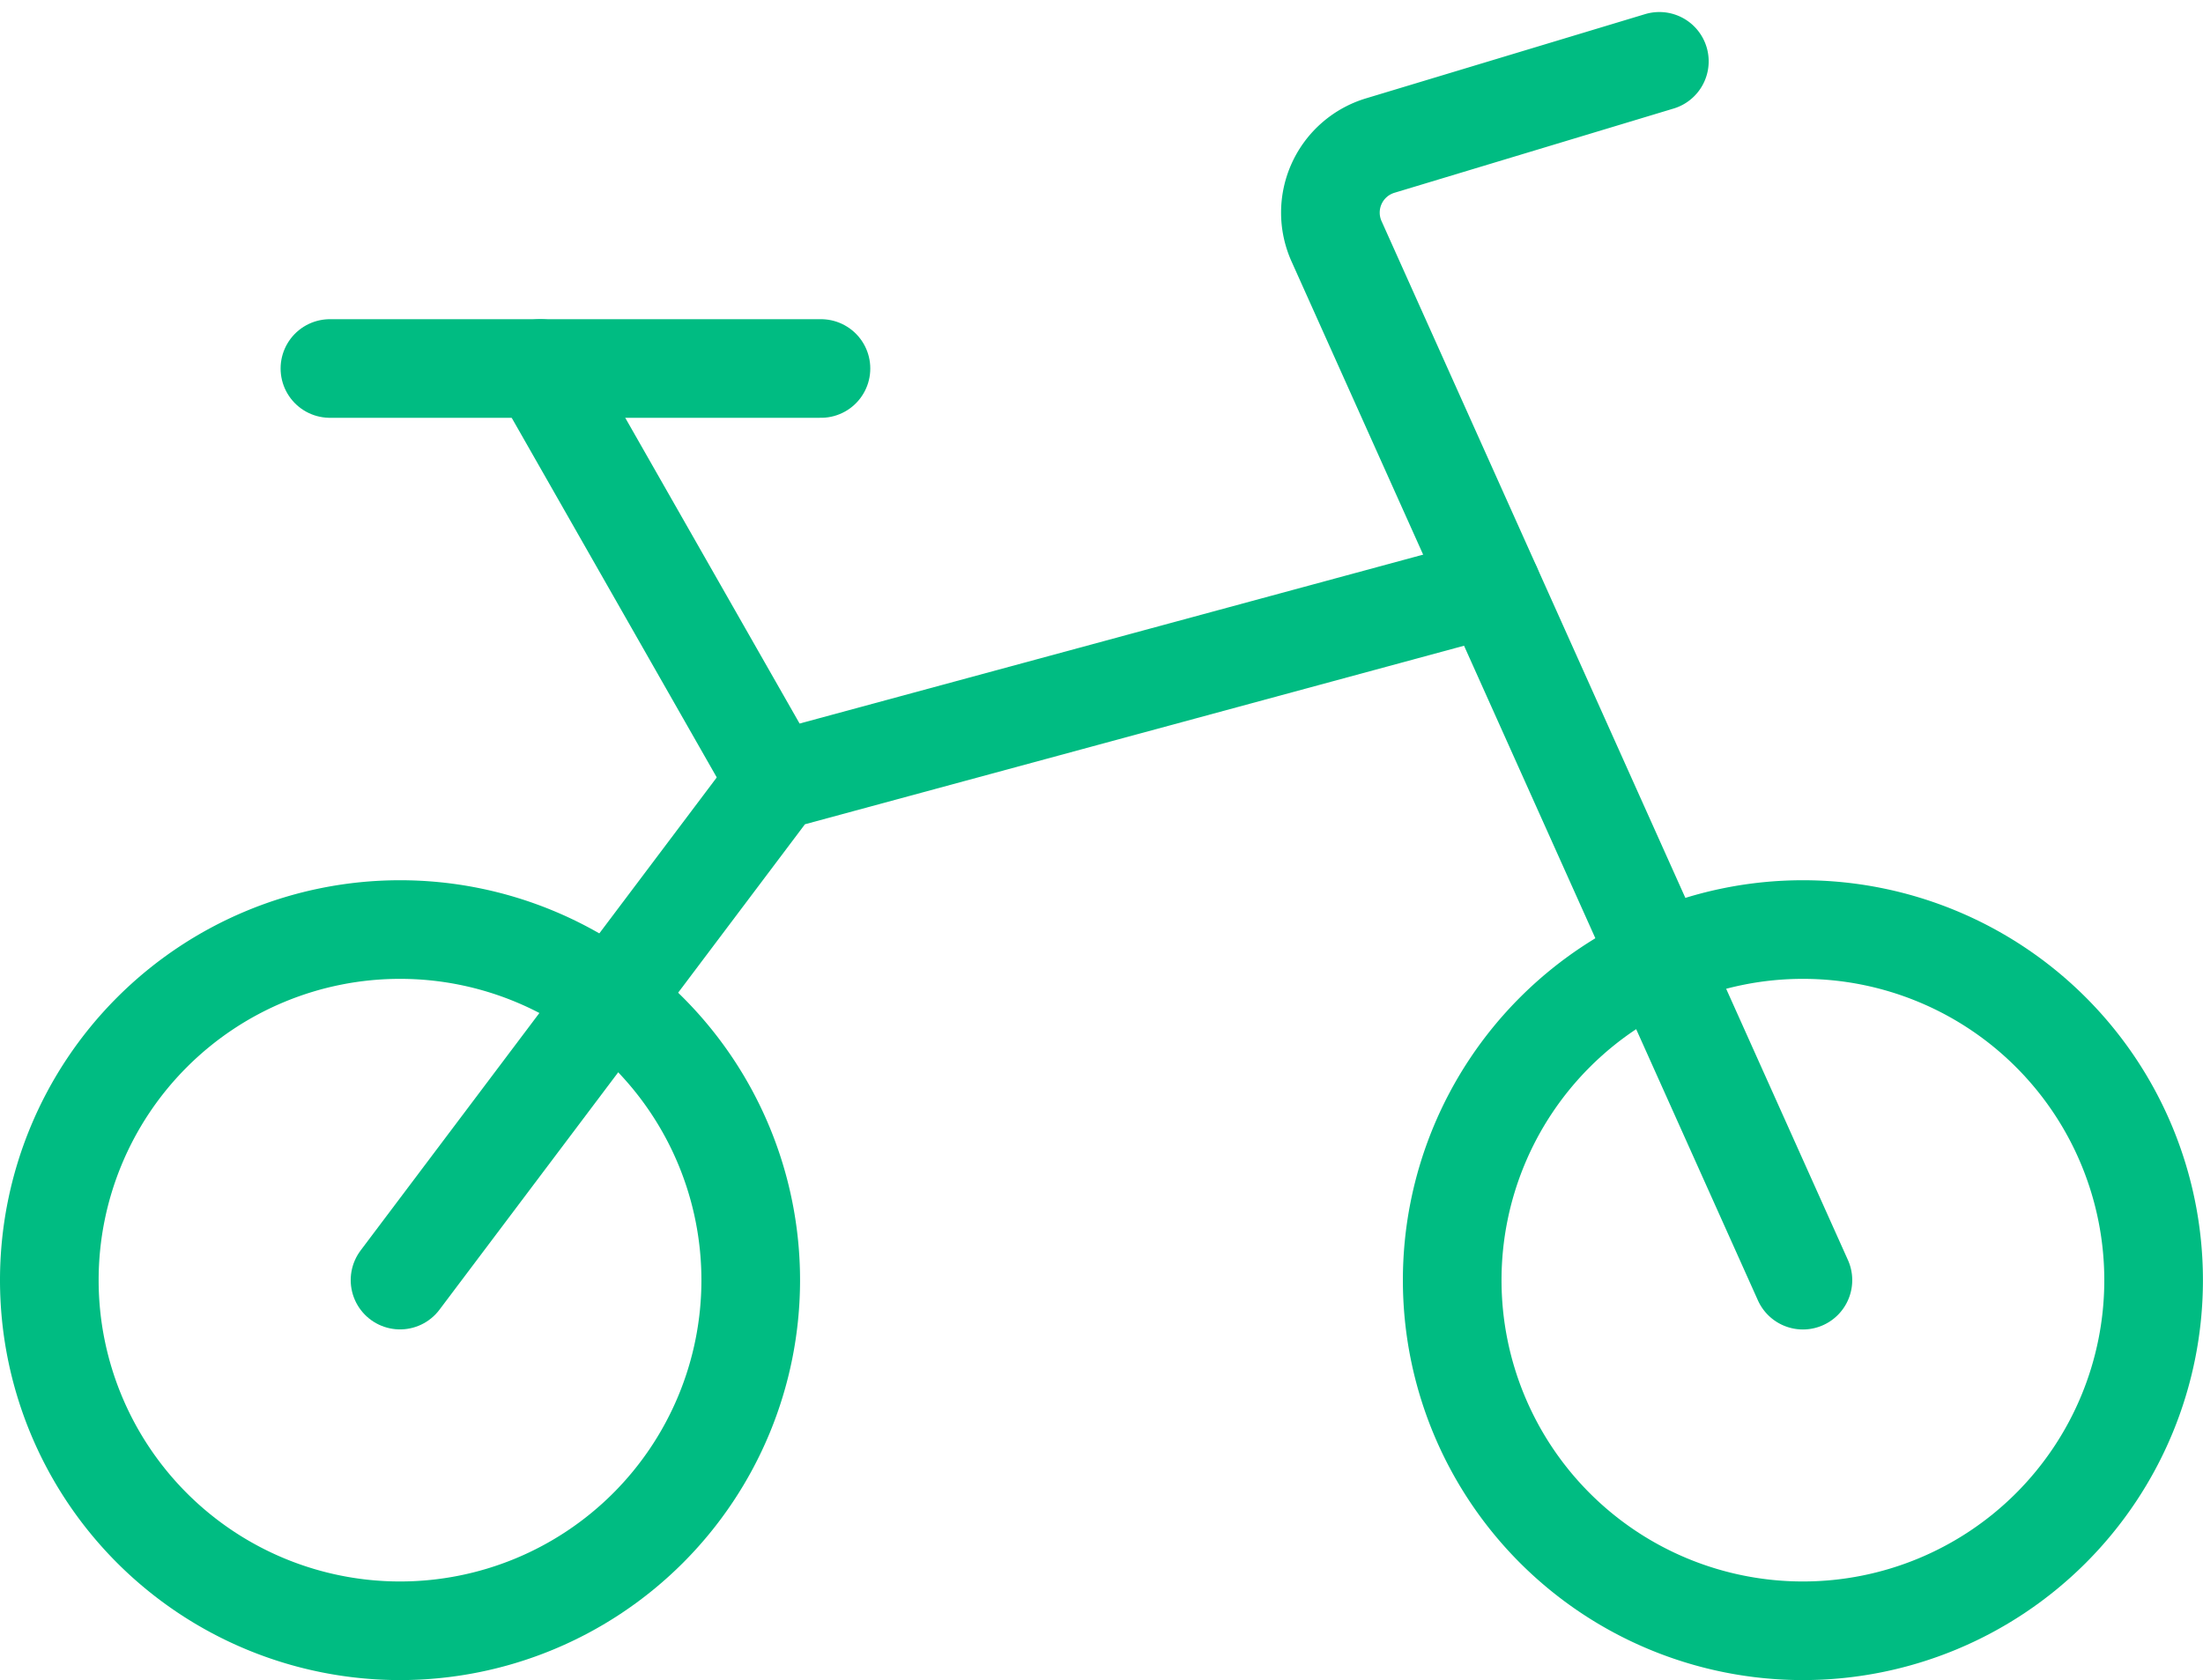
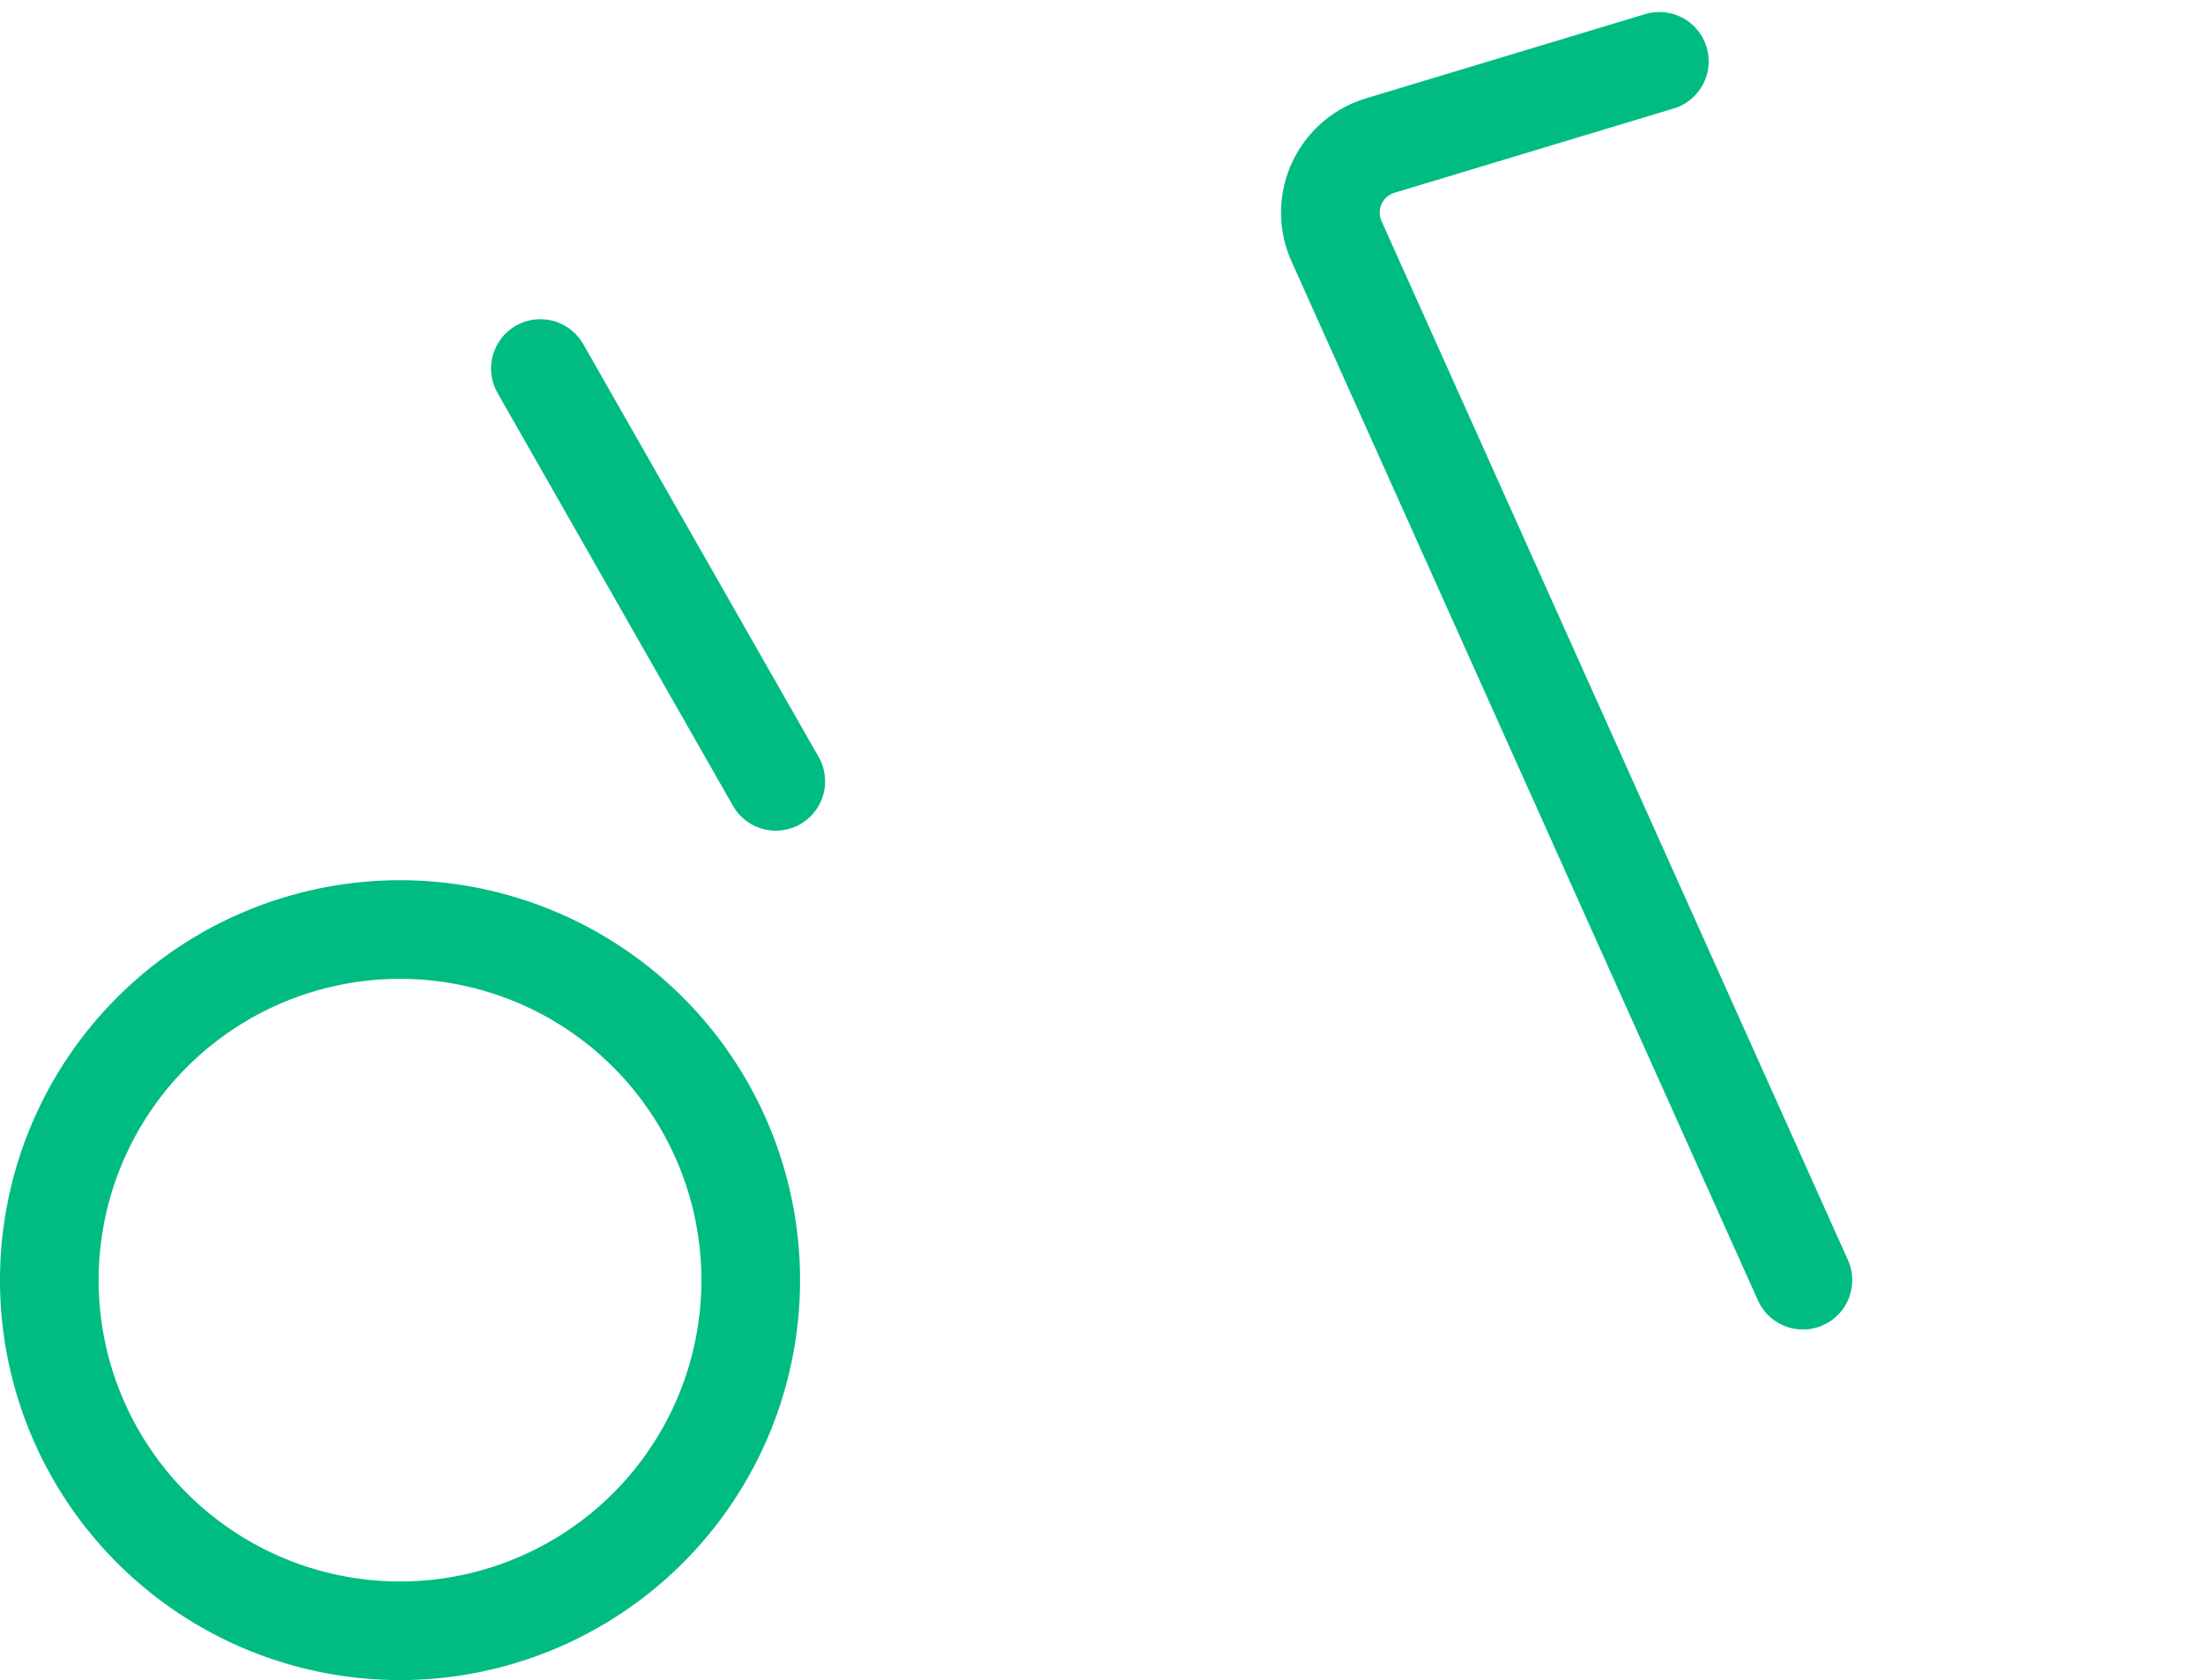
<svg xmlns="http://www.w3.org/2000/svg" width="33.5" height="25.555" viewBox="0 0 33.5 25.555">
  <g id="icn_dienstfahrraeder" transform="translate(0.25 -1.567)">
    <path id="Pfad_429" data-name="Pfad 429" d="M.5,14.024A5.333,5.333,0,1,0,5.833,8.691,5.333,5.333,0,0,0,.5,14.024Z" transform="translate(0 7.015)" fill="none" stroke="#00bc82" stroke-linecap="round" stroke-linejoin="round" stroke-width="1.5" />
-     <path id="Pfad_430" data-name="Pfad 430" d="M10.5,14.024a5.333,5.333,0,1,0,5.333-5.333A5.333,5.333,0,0,0,10.5,14.024Z" transform="translate(11.333 7.015)" fill="none" stroke="#00bc82" stroke-linecap="round" stroke-linejoin="round" stroke-width="1.5" />
    <path id="Pfad_431" data-name="Pfad 431" d="M16.817,21.039,9.726,5.239a1.065,1.065,0,0,1,.664-1.458L14.634,2.5" transform="translate(10.349 0)" fill="none" stroke="#00bc82" stroke-linecap="round" stroke-linejoin="round" stroke-width="1.5" />
-     <path id="Pfad_432" data-name="Pfad 432" d="M9.967,4.691H2.5" transform="translate(2.267 2.481)" fill="none" stroke="#00bc82" stroke-linecap="round" stroke-linejoin="round" stroke-width="1.5" />
    <path id="Pfad_433" data-name="Pfad 433" d="M7.58,10.971,4,4.691" transform="translate(3.967 2.481)" fill="none" stroke="#00bc82" stroke-linecap="round" stroke-linejoin="round" stroke-width="1.5" />
-     <path id="Pfad_434" data-name="Pfad 434" d="M3,16.79,8.713,9.2,19.6,6.25" transform="translate(2.833 4.248)" fill="none" stroke="#00bc82" stroke-linecap="round" stroke-linejoin="round" stroke-width="1.5" />
  </g>
</svg>